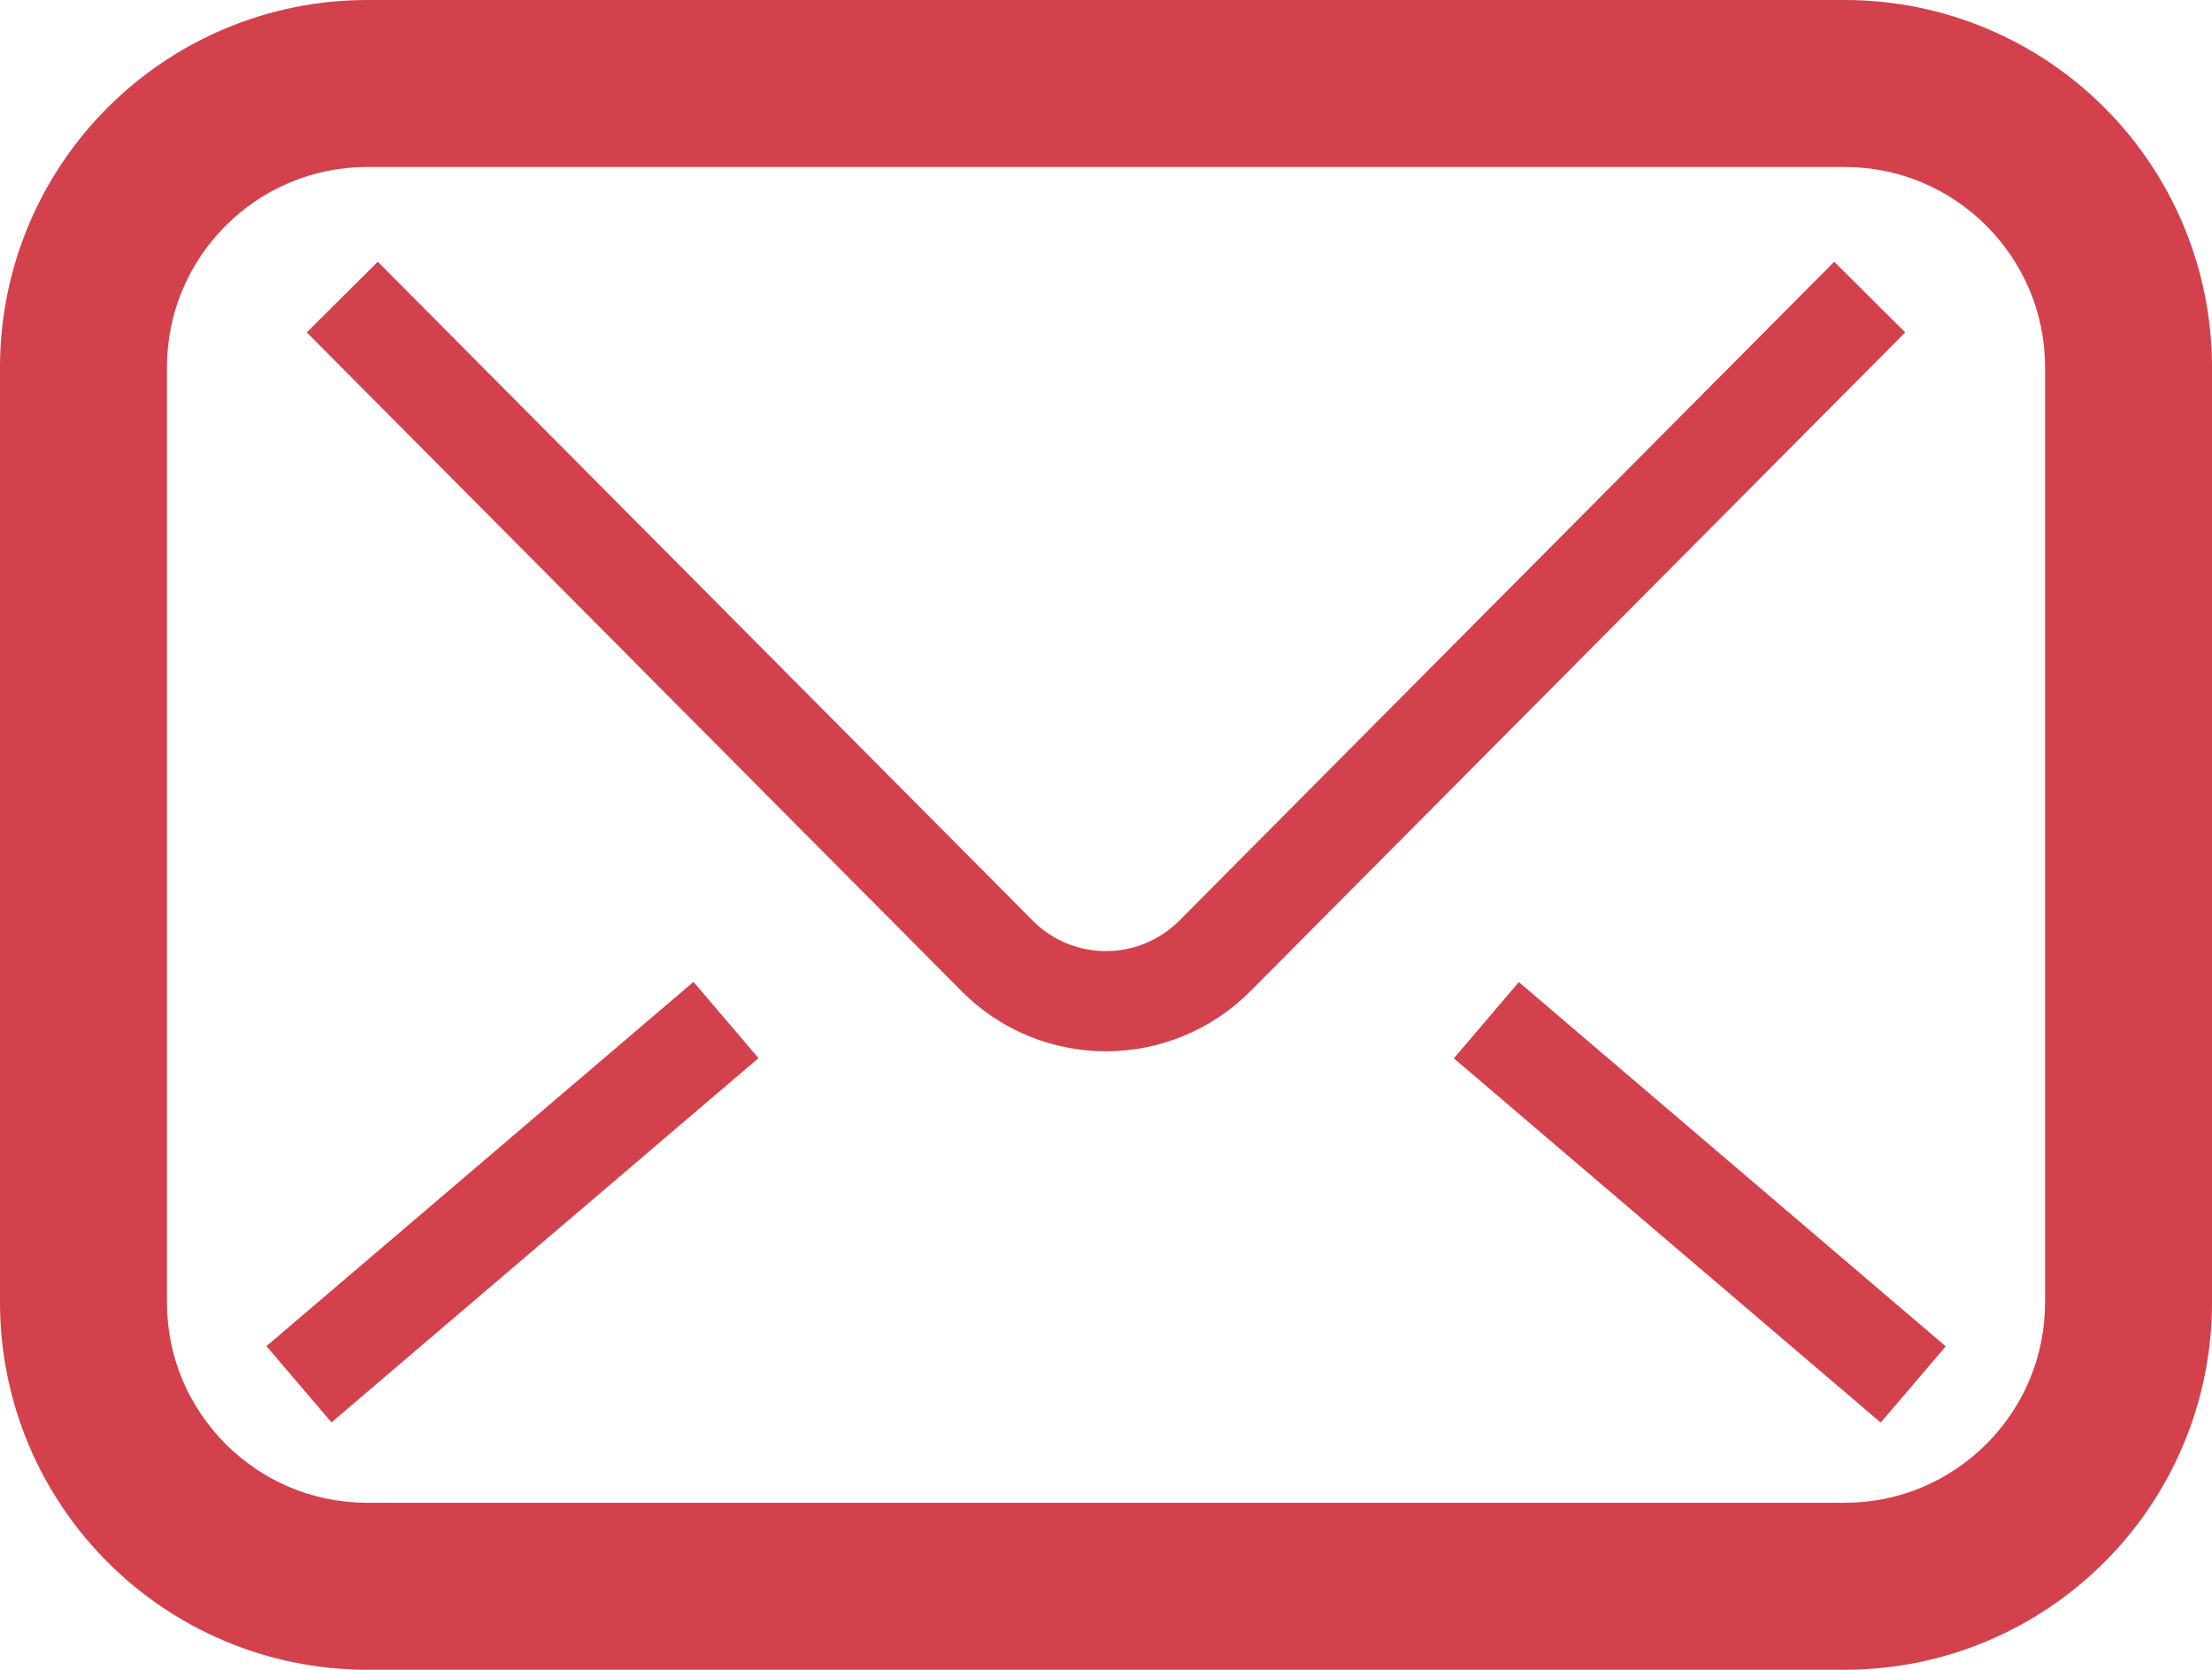
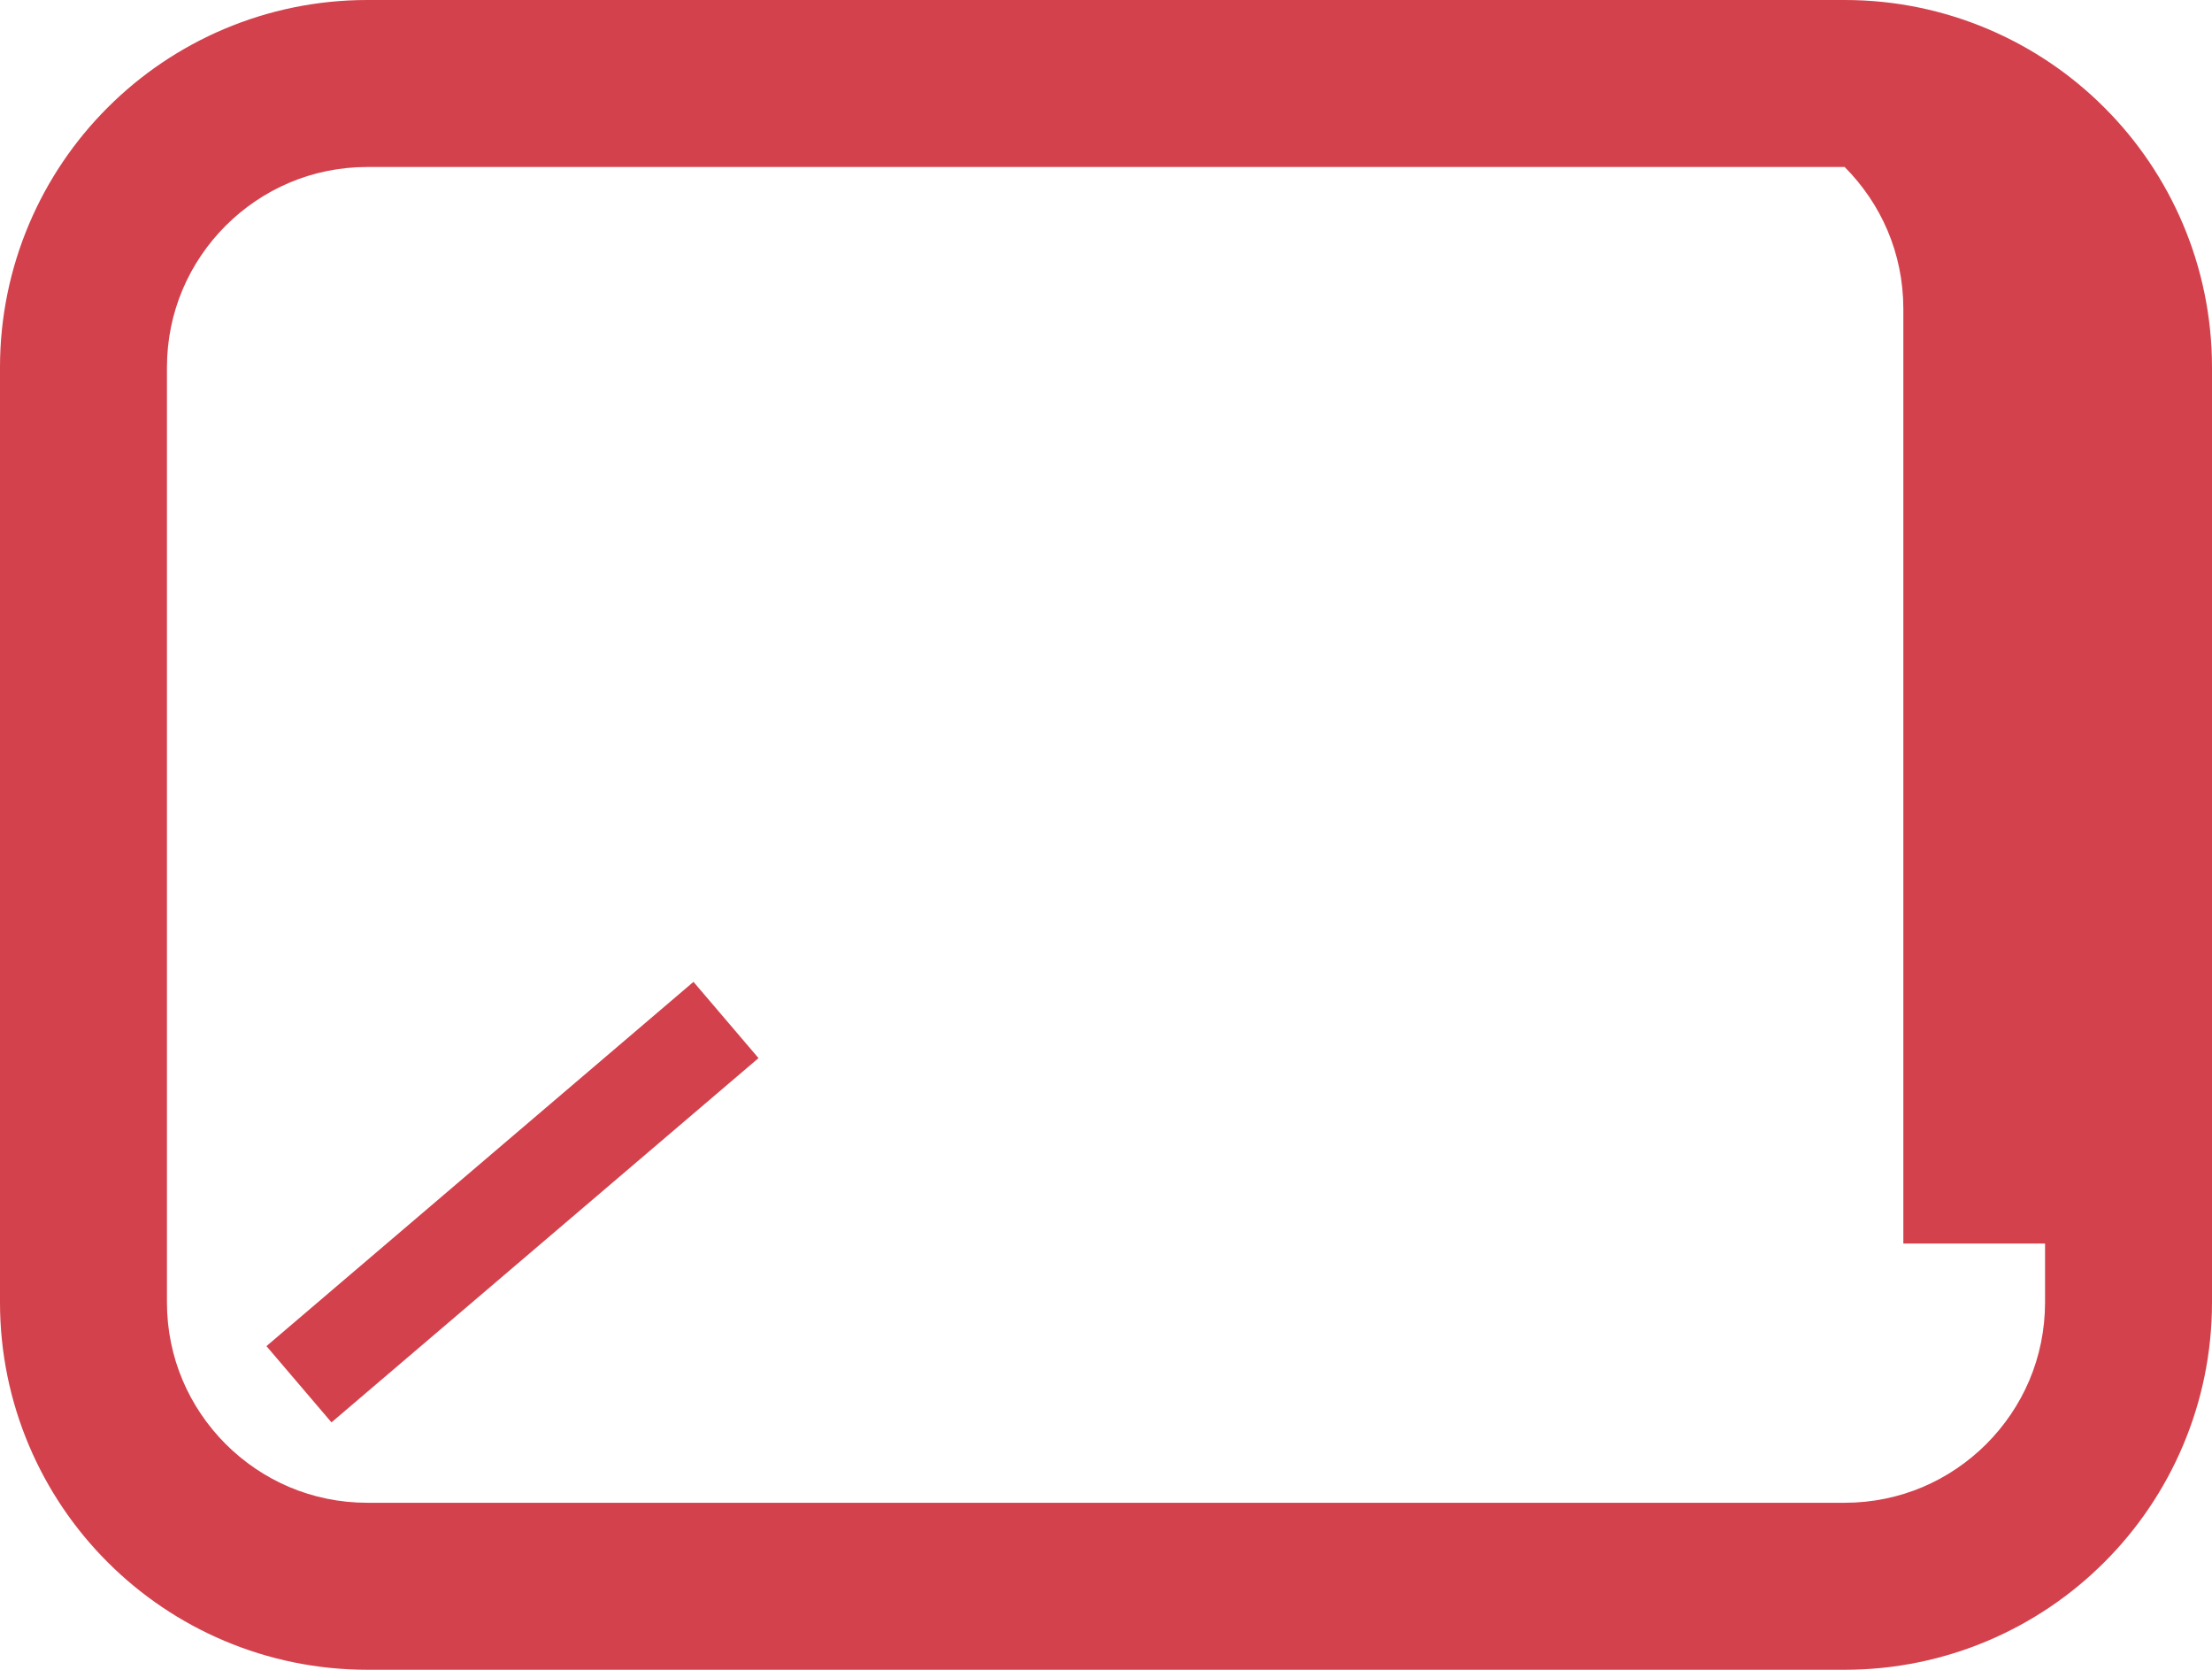
<svg xmlns="http://www.w3.org/2000/svg" version="1.1" id="_x32_" x="0px" y="0px" width="595.281px" height="449.254px" viewBox="0 196.319 595.281 449.254" enable-background="new 0 196.319 595.281 449.254" xml:space="preserve">
  <g>
-     <path fill="#D3414C" d="M566.324,225.274c-17.82-17.854-42.688-28.965-69.914-28.955H98.871   c-27.227-0.01-52.094,11.101-69.915,28.955C11.1,243.095-0.009,267.962,0,295.188v251.514c-0.009,27.228,11.1,52.095,28.956,69.915   c17.821,17.856,42.687,28.965,69.915,28.956H496.41c27.227,0.009,52.094-11.1,69.914-28.956   c17.856-17.82,28.965-42.687,28.957-69.915V295.188C595.289,267.962,584.181,243.095,566.324,225.274z M550.354,546.701   c-0.01,14.97-6.002,28.308-15.803,38.143c-9.838,9.802-23.174,15.794-38.143,15.803H98.871   c-14.969-0.009-28.306-6.001-38.142-15.803c-9.801-9.836-15.793-23.173-15.803-38.143V295.188   c0.009-14.969,6.001-28.306,15.803-38.142c9.836-9.802,23.174-15.794,38.142-15.803H496.41   c14.969,0.009,28.305,6.001,38.141,15.803c9.804,9.836,15.795,23.174,15.806,38.142v251.514H550.354z" />
-     <path fill="#D3414C" d="M493.609,266.742L317.375,444.013c-5.301,5.282-12.32,8.195-19.734,8.204   c-7.423,0-14.531-2.948-19.673-8.161l0.054,0.062L101.67,266.742l-19.111,19.005l176.21,177.235l0.035,0.045   c10.285,10.37,24.28,16.146,38.836,16.146c14.557,0.008,28.508-5.802,38.792-16.103l0.175-0.177l176.114-177.147L493.609,266.742z" />
-     <polygon fill="#D3414C" points="391.248,481.069 506.13,579.07 523.628,558.555 408.742,460.553  " />
+     <path fill="#D3414C" d="M566.324,225.274c-17.82-17.854-42.688-28.965-69.914-28.955H98.871   c-27.227-0.01-52.094,11.101-69.915,28.955C11.1,243.095-0.009,267.962,0,295.188v251.514c-0.009,27.228,11.1,52.095,28.956,69.915   c17.821,17.856,42.687,28.965,69.915,28.956H496.41c27.227,0.009,52.094-11.1,69.914-28.956   c17.856-17.82,28.965-42.687,28.957-69.915V295.188C595.289,267.962,584.181,243.095,566.324,225.274z M550.354,546.701   c-0.01,14.97-6.002,28.308-15.803,38.143c-9.838,9.802-23.174,15.794-38.143,15.803H98.871   c-14.969-0.009-28.306-6.001-38.142-15.803c-9.801-9.836-15.793-23.173-15.803-38.143V295.188   c0.009-14.969,6.001-28.306,15.803-38.142c9.836-9.802,23.174-15.794,38.142-15.803H496.41   c9.804,9.836,15.795,23.174,15.806,38.142v251.514H550.354z" />
    <rect x="124.383" y="444.317" transform="matrix(-0.649 -0.761 0.761 -0.649 -168.196 962.031)" fill="#D3414C" width="26.964" height="151.012" />
  </g>
</svg>